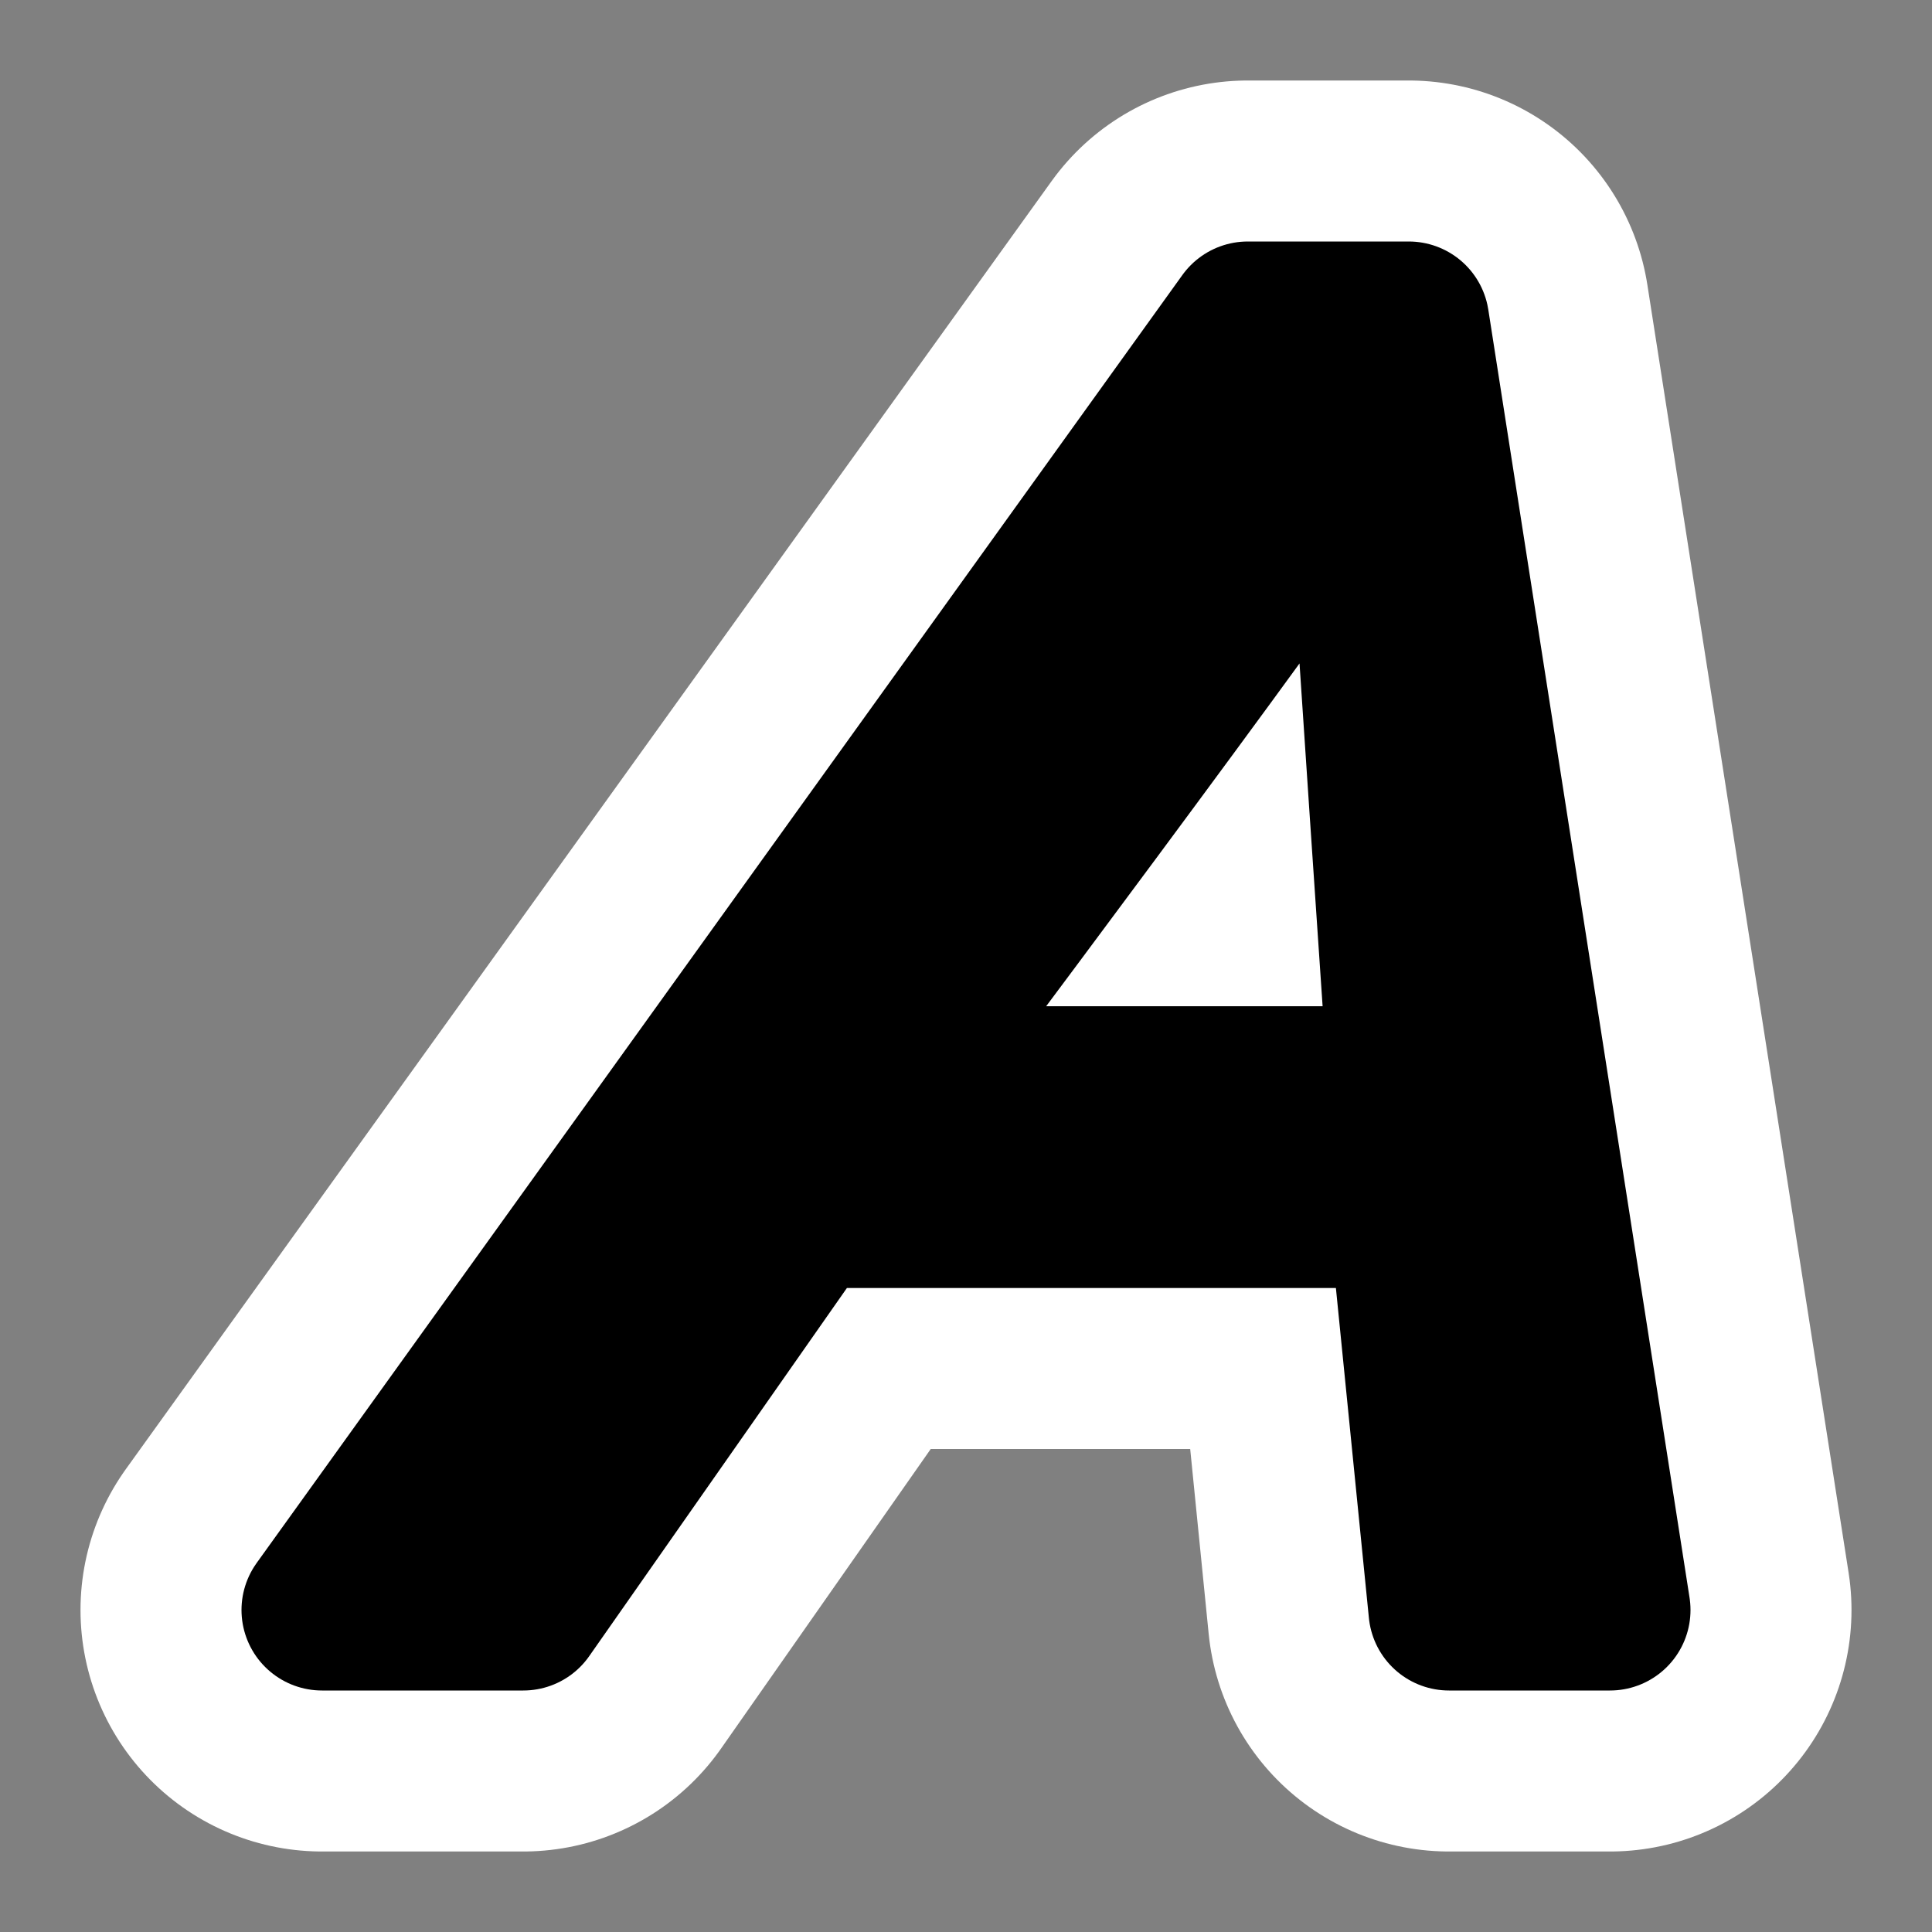
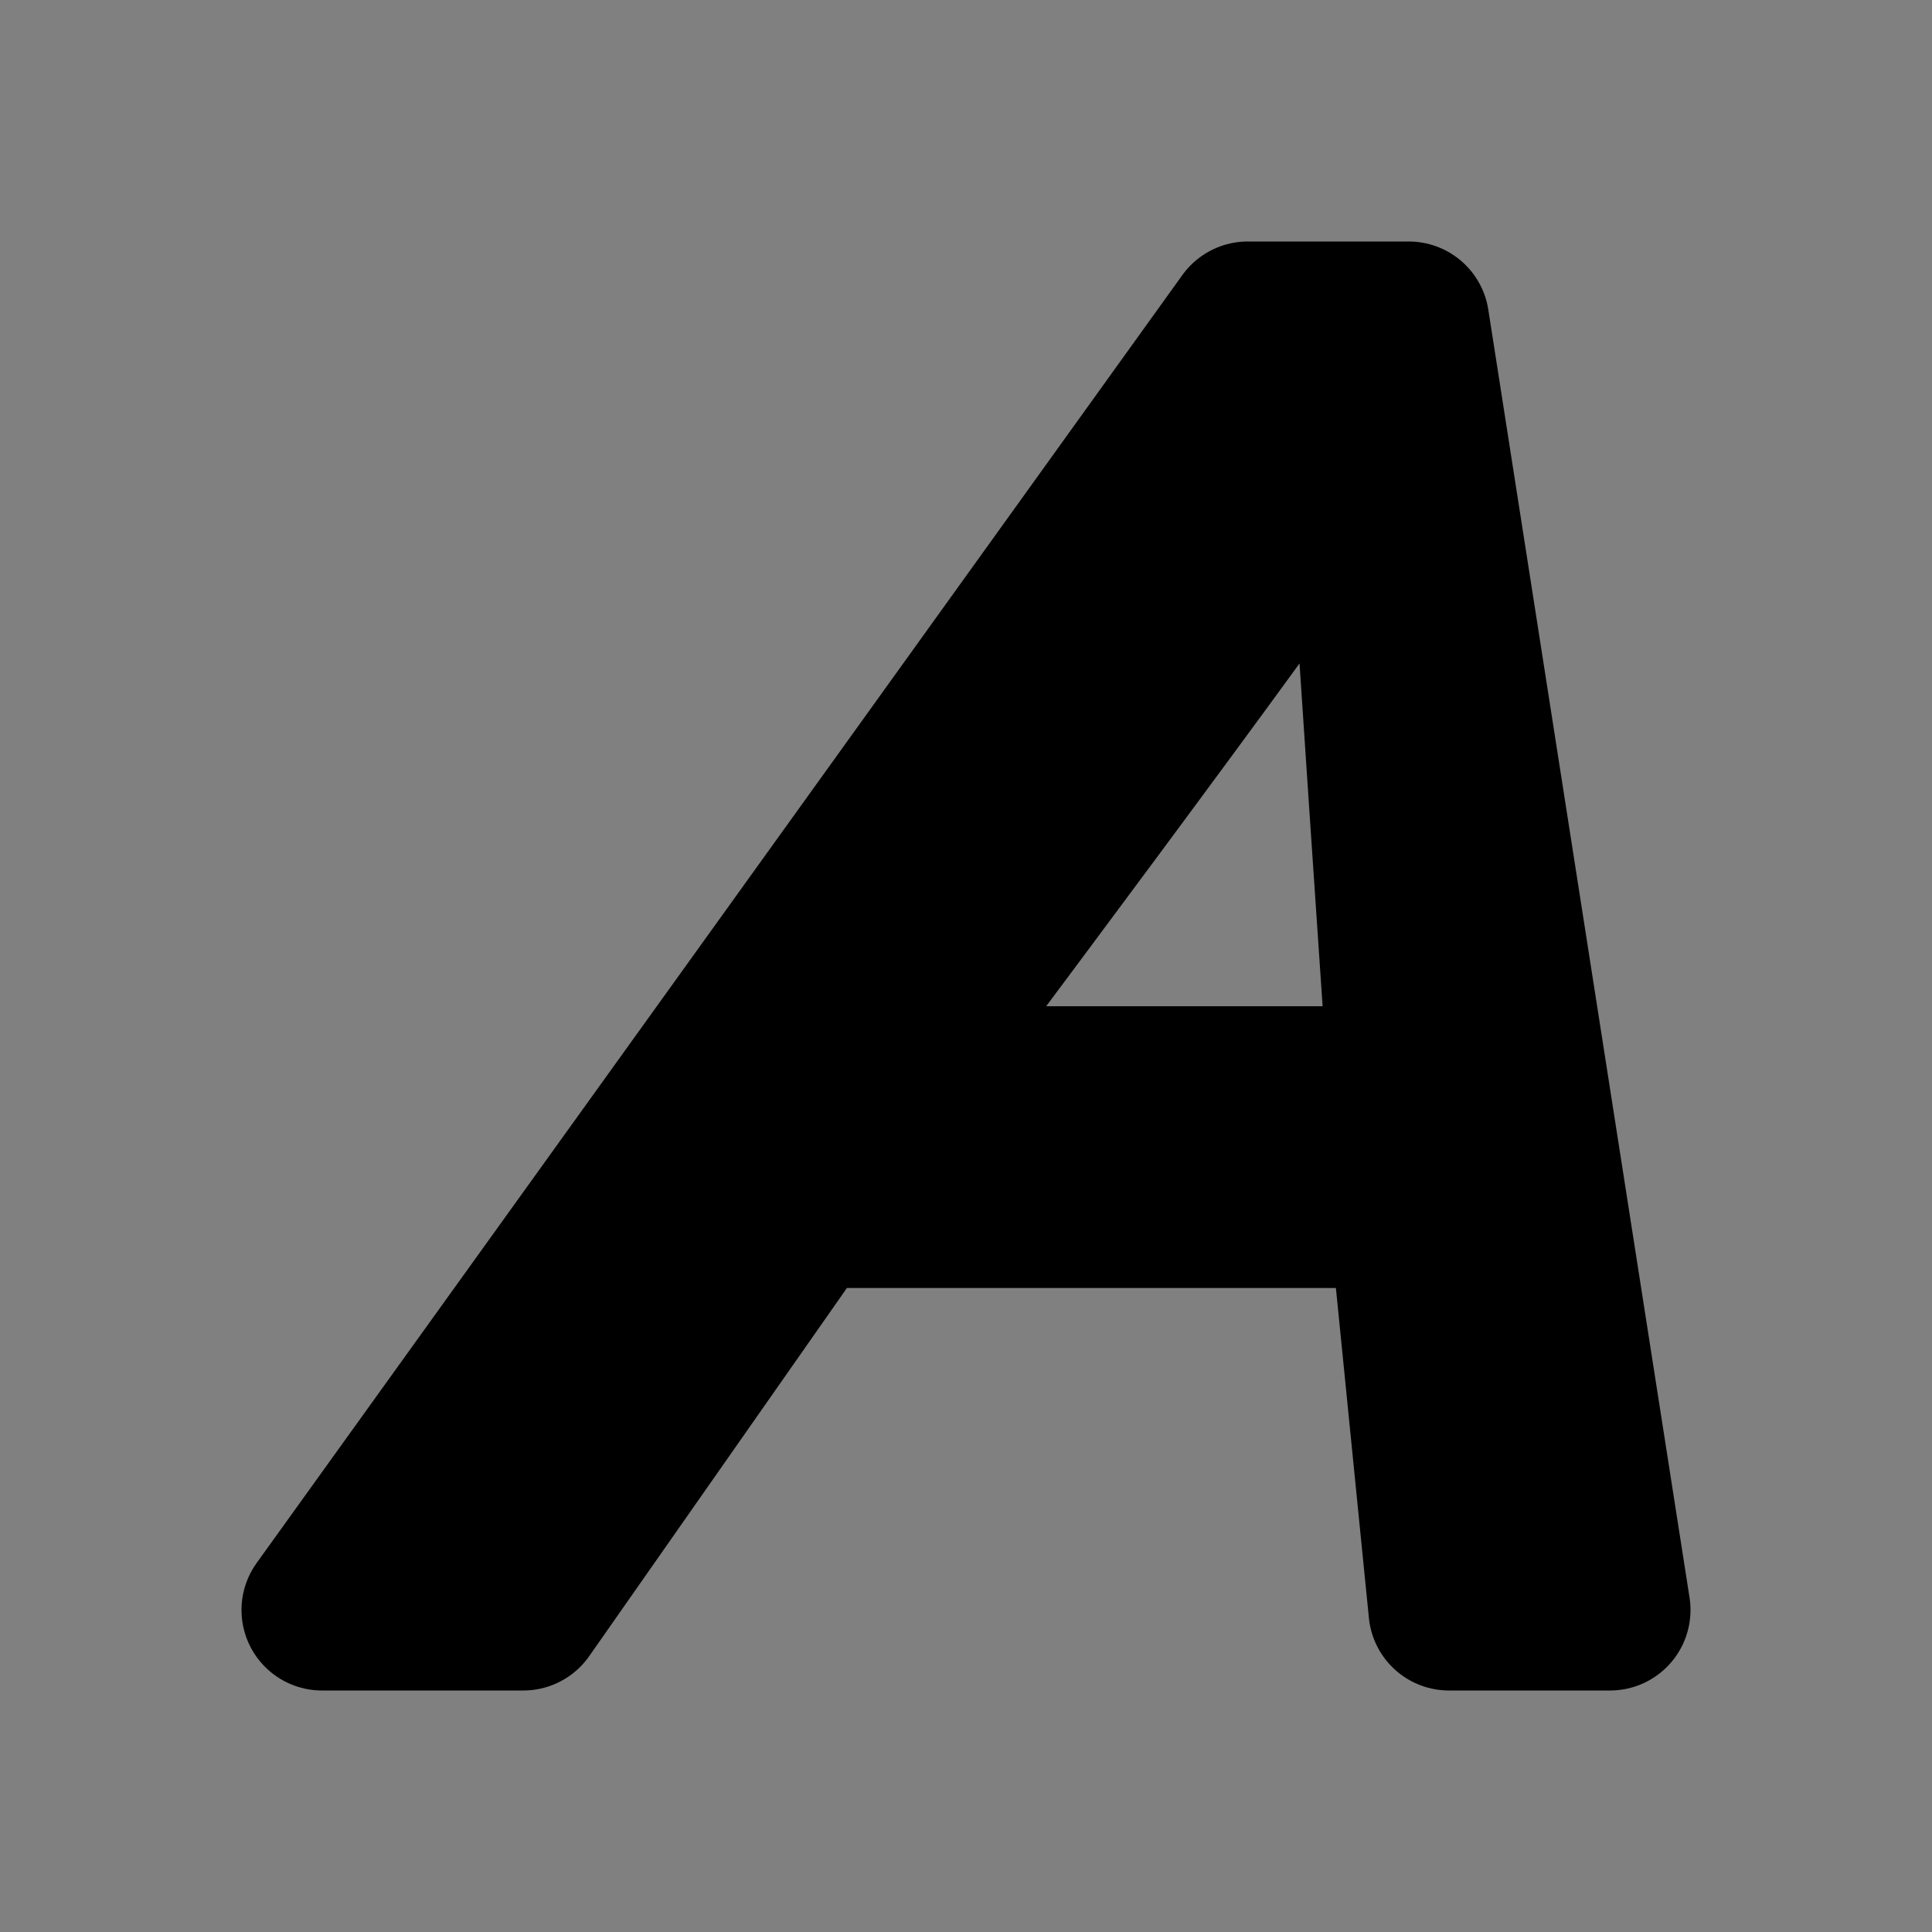
<svg xmlns="http://www.w3.org/2000/svg" xmlns:ns1="http://sodipodi.sourceforge.net/DTD/sodipodi-0.dtd" xmlns:ns2="http://www.inkscape.org/namespaces/inkscape" width="48" height="48" viewBox="0 0 48 48" xml:space="preserve" id="svg7107" ns1:version="0.32" ns2:version="0.45.1" ns1:docname="format-text-italic.svg" ns1:docbase="/home/luca/svn/gnome2/gnome-themes/icon-themes/HighContrast-SVG/scalable/actions" ns2:output_extension="org.inkscape.output.svg.inkscape" version="1.0">
  <rect x="0" y="0" width="48" height="48" fill="#808080" stroke="none" />
  <defs id="defs7120">
		
	
			
			
		</defs>
  <ns1:namedview ns2:window-height="947" ns2:window-width="1280" ns2:pageshadow="2" ns2:pageopacity="0.0" guidetolerance="10.0" gridtolerance="10.0" objecttolerance="10.0" borderopacity="1.0" bordercolor="#666666" pagecolor="#ffffff" id="base" width="48px" height="48px" showgrid="true" ns2:grid-points="true" showguides="true" ns2:guide-bbox="true" ns2:zoom="15.1875" ns2:cx="24" ns2:cy="24" ns2:window-x="0" ns2:window-y="25" ns2:current-layer="svg7107">
    <ns1:guide orientation="vertical" position="24.033" id="guide7129" />
    <ns1:guide orientation="horizontal" position="9.086" id="guide7133" />
    <ns1:guide orientation="horizontal" position="18.963" id="guide8106" />
    <ns1:guide orientation="horizontal" position="38.914" id="guide8110" />
  </ns1:namedview>
-   <rect style="opacity:1;fill:none;fill-opacity:1;stroke:none;stroke-width:12;stroke-linecap:round;stroke-linejoin:round;stroke-miterlimit:4;stroke-dasharray:none;stroke-opacity:1" id="rect10054" width="48" height="48" x="0" y="0" />
-   <path ns1:nodetypes="ccccccccccccccccc" id="path12966" d="M 20,30 L 13,40 L 8,40 L 24.719,16.738 L 31,8 L 35,8 L 40,40 L 36,40 L 35,30 L 20,30 L 20,30 z M 35,27 C 35,27 34.1,13.8 34,12 L 33,12 C 31.9,13.8 22,27 22,27 L 34,27 L 35,27 z " style="fill-rule:nonzero;stroke:#ffffff;stroke-width:12;stroke-linejoin:round;stroke-miterlimit:4;stroke-dasharray:none;fill:none;fill-opacity:1;stroke-opacity:1" />
  <path style="fill-rule:nonzero;stroke:#000000;stroke-width:4;stroke-linejoin:round;stroke-miterlimit:4;stroke-dasharray:none;fill:#000000;fill-opacity:1" d="M 20,30 L 13,40 L 8,40 L 31,8 L 35,8 L 40,40 L 36,40 L 35,30 L 20,30 L 20,30 z M 35,27 C 35,27 34.1,13.8 34,12 L 33,12 C 31.9,13.8 22,27 22,27 L 34,27 L 35,27 z " id="path7114" ns1:nodetypes="cccccccccccccccc" />
</svg>